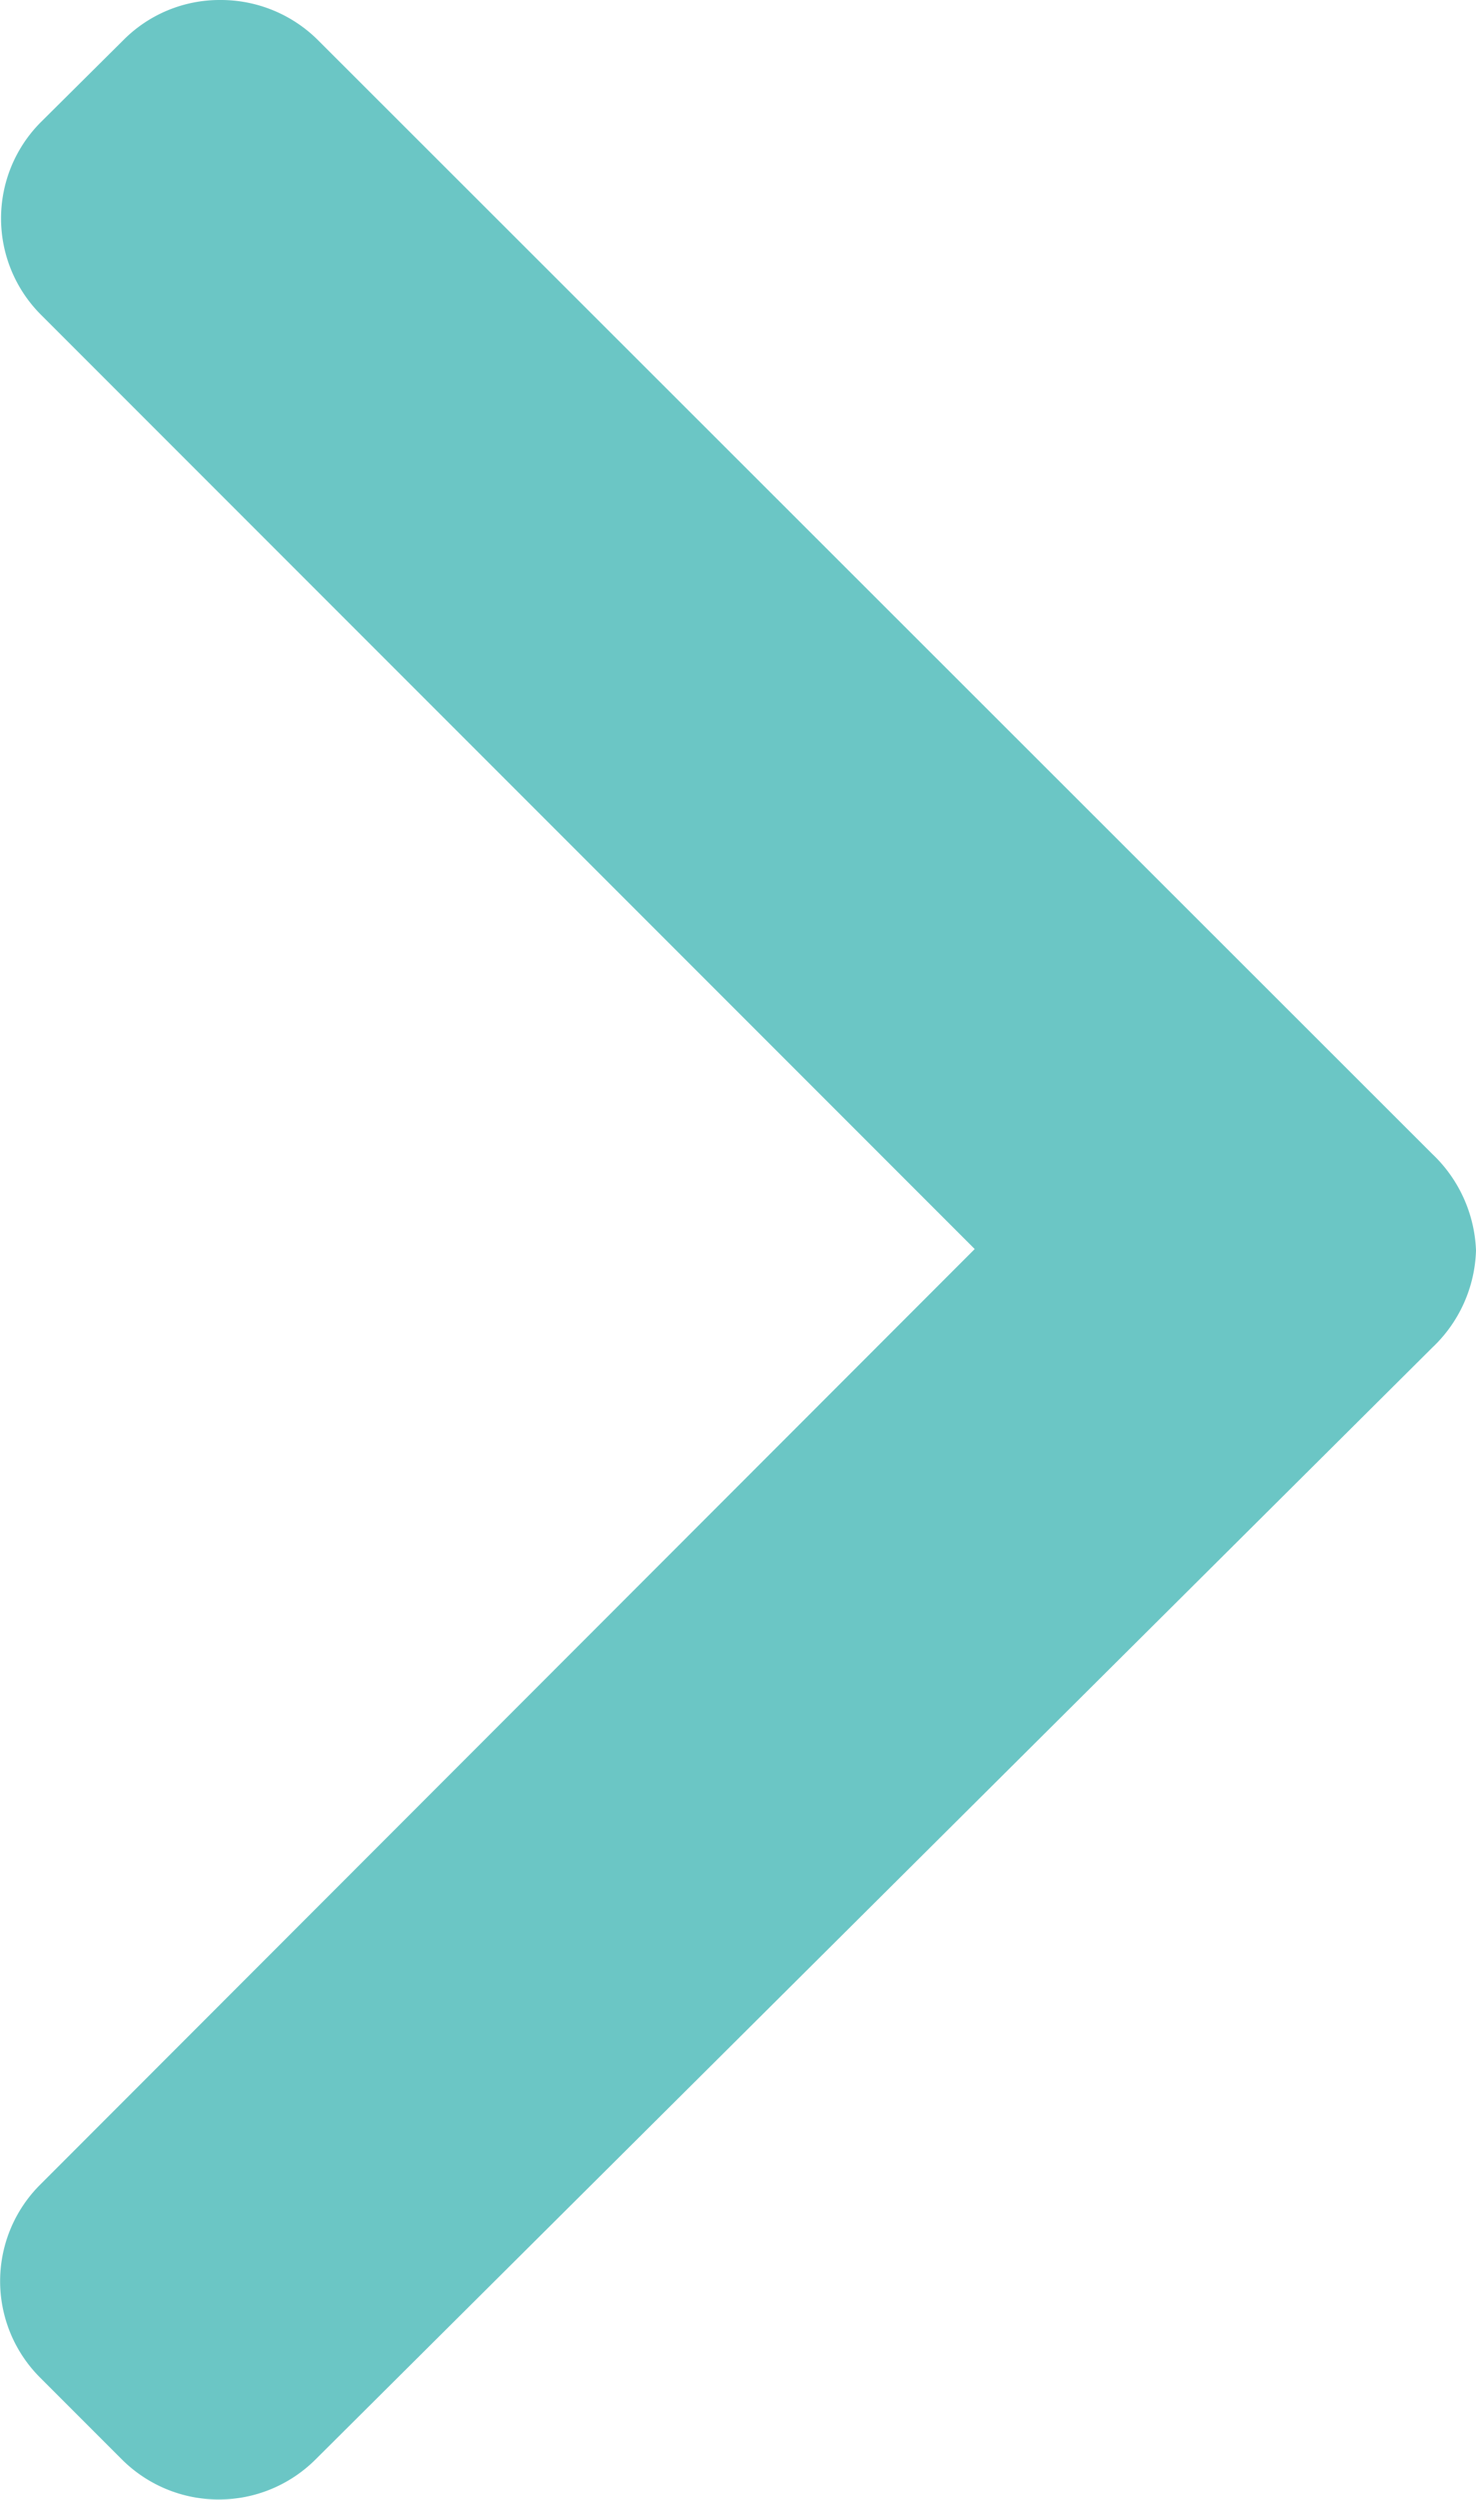
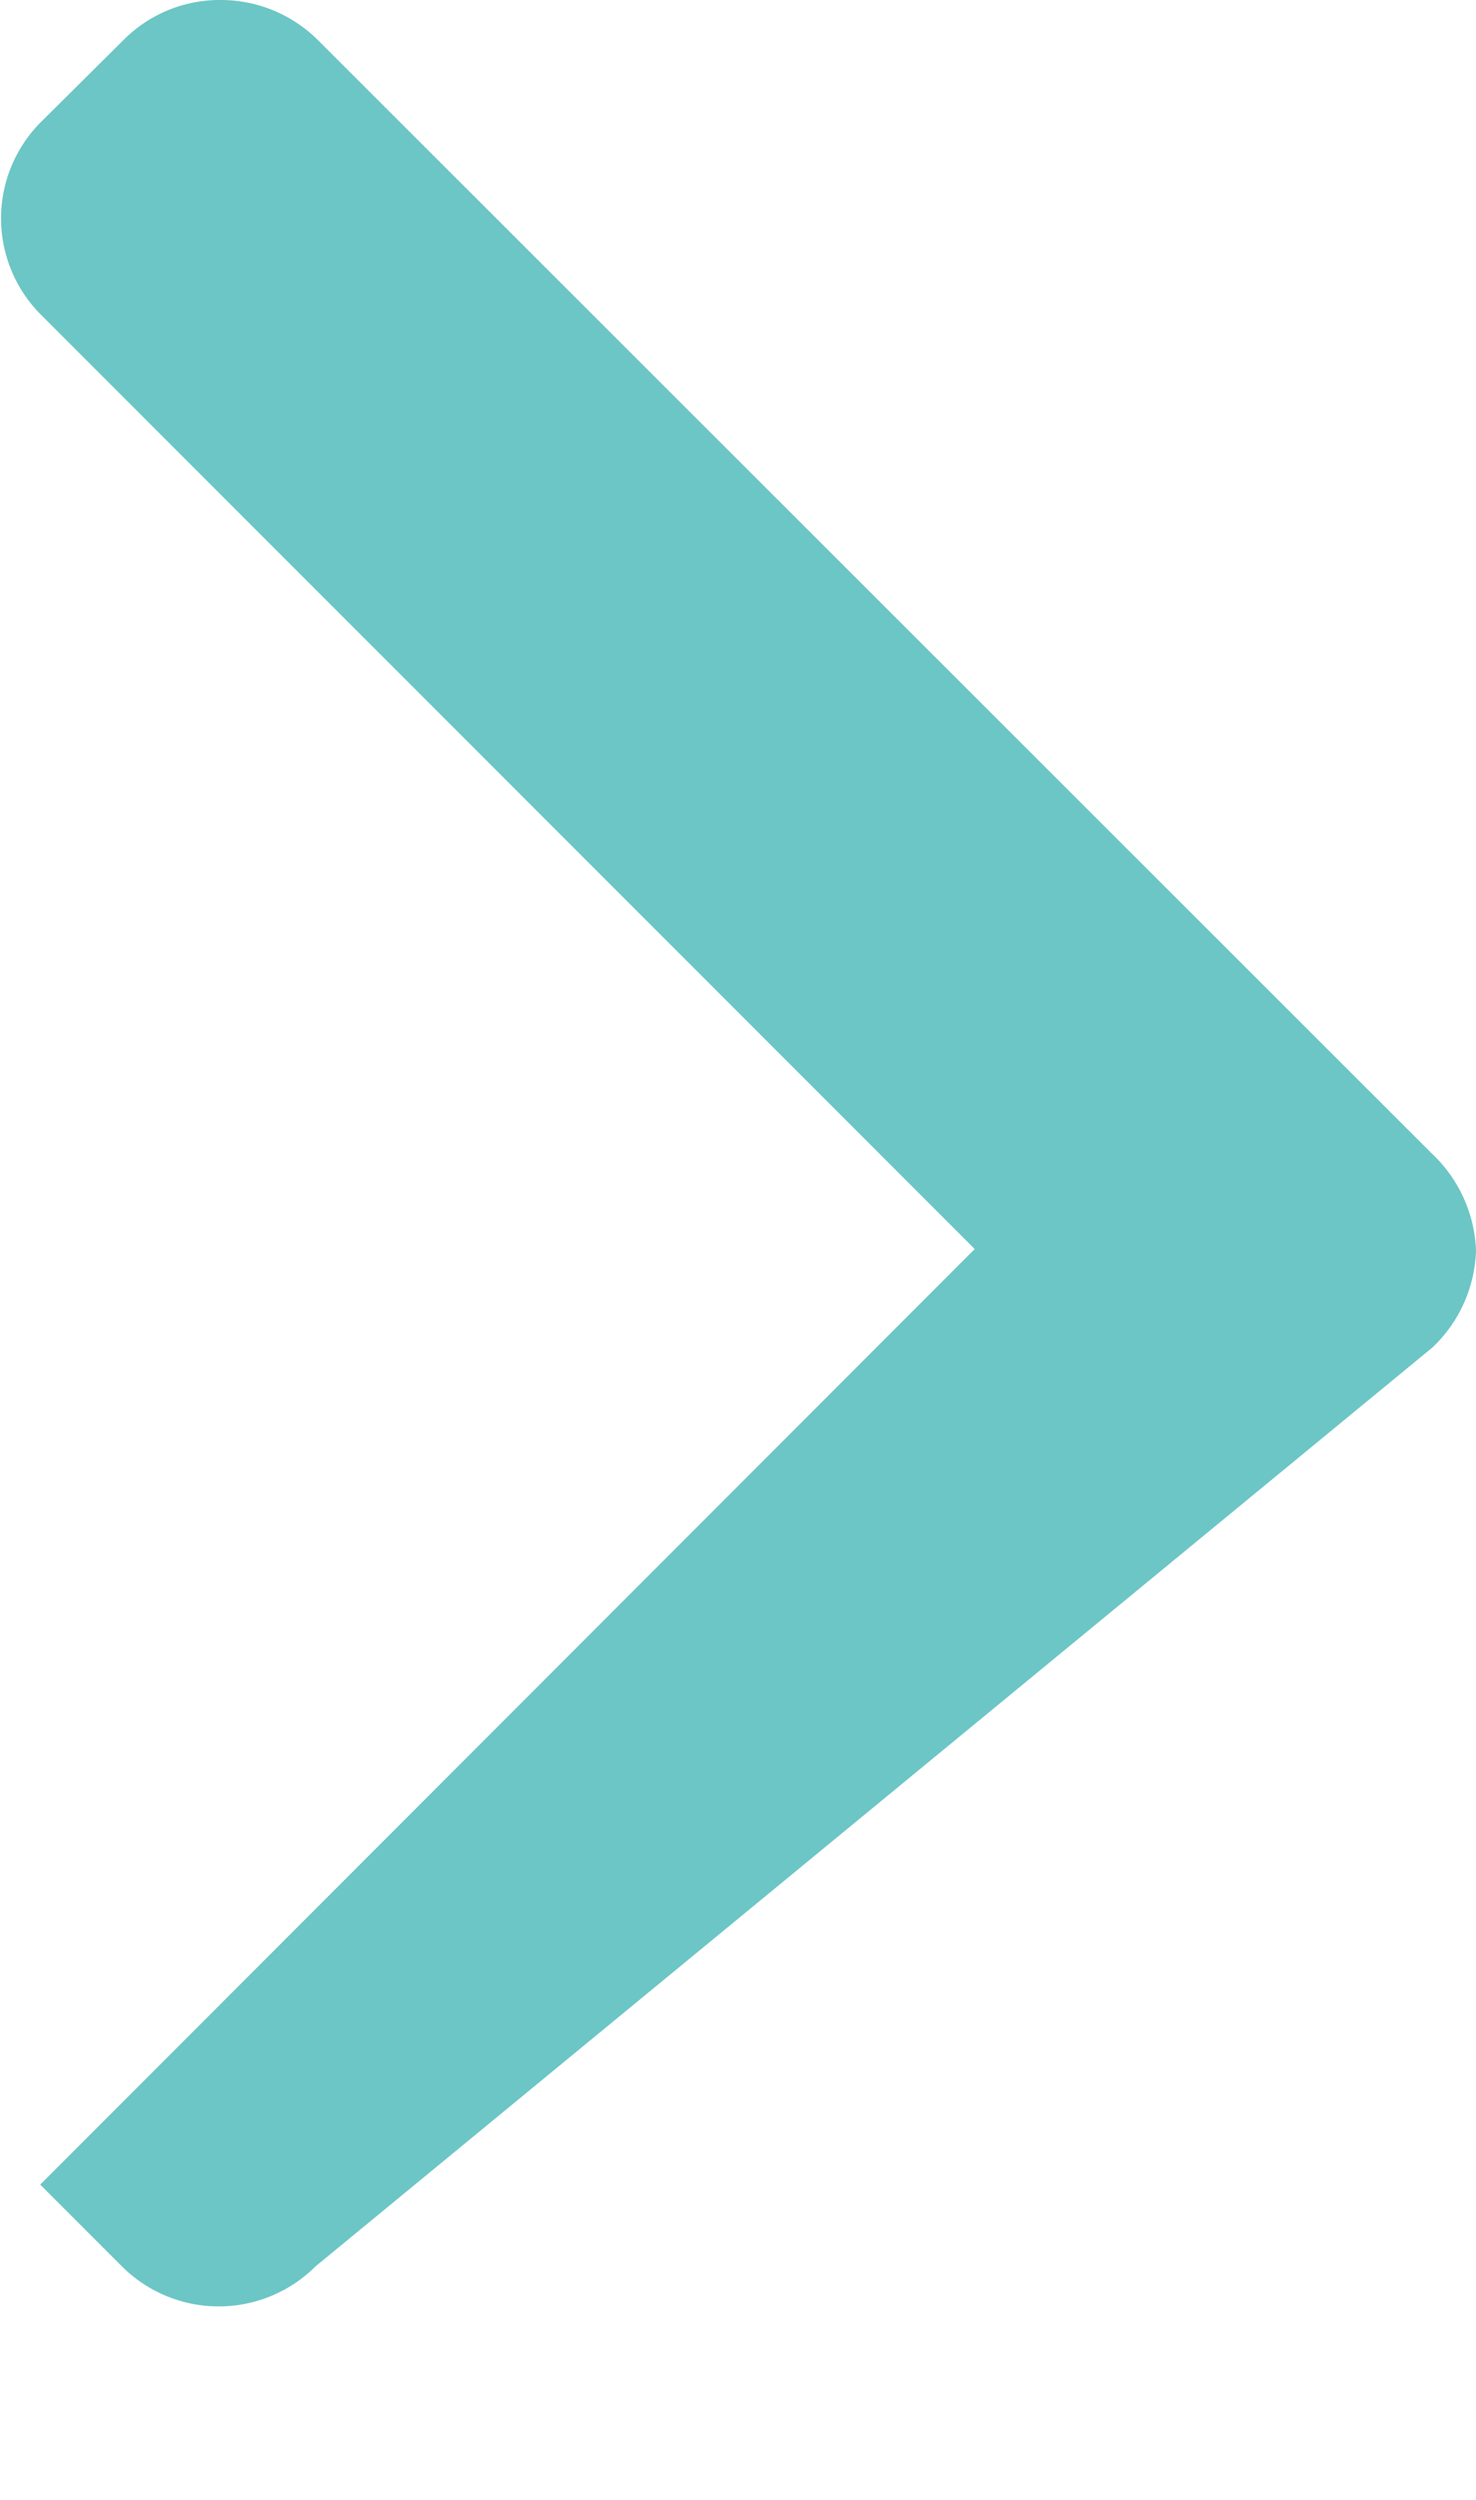
<svg xmlns="http://www.w3.org/2000/svg" width="8" height="13.541" viewBox="0 0 8 13.541">
-   <path d="M.669.217L.223.66a.738.738 0 0 0 0 1.046l5.06 5.06-5.065 5.068a.738.738 0 0 0 0 1.046l.443.443a.743.743 0 0 0 1.049 0L7.763 7.3A.754.754 0 0 0 8 6.774a.759.759 0 0 0-.237-.523L1.723.217A.746.746 0 0 0 1.195 0a.735.735 0 0 0-.526.217z" fill="#6bc6c5" />
+   <path d="M.669.217L.223.66a.738.738 0 0 0 0 1.046l5.06 5.06-5.065 5.068l.443.443a.743.743 0 0 0 1.049 0L7.763 7.3A.754.754 0 0 0 8 6.774a.759.759 0 0 0-.237-.523L1.723.217A.746.746 0 0 0 1.195 0a.735.735 0 0 0-.526.217z" fill="#6bc6c5" />
</svg>